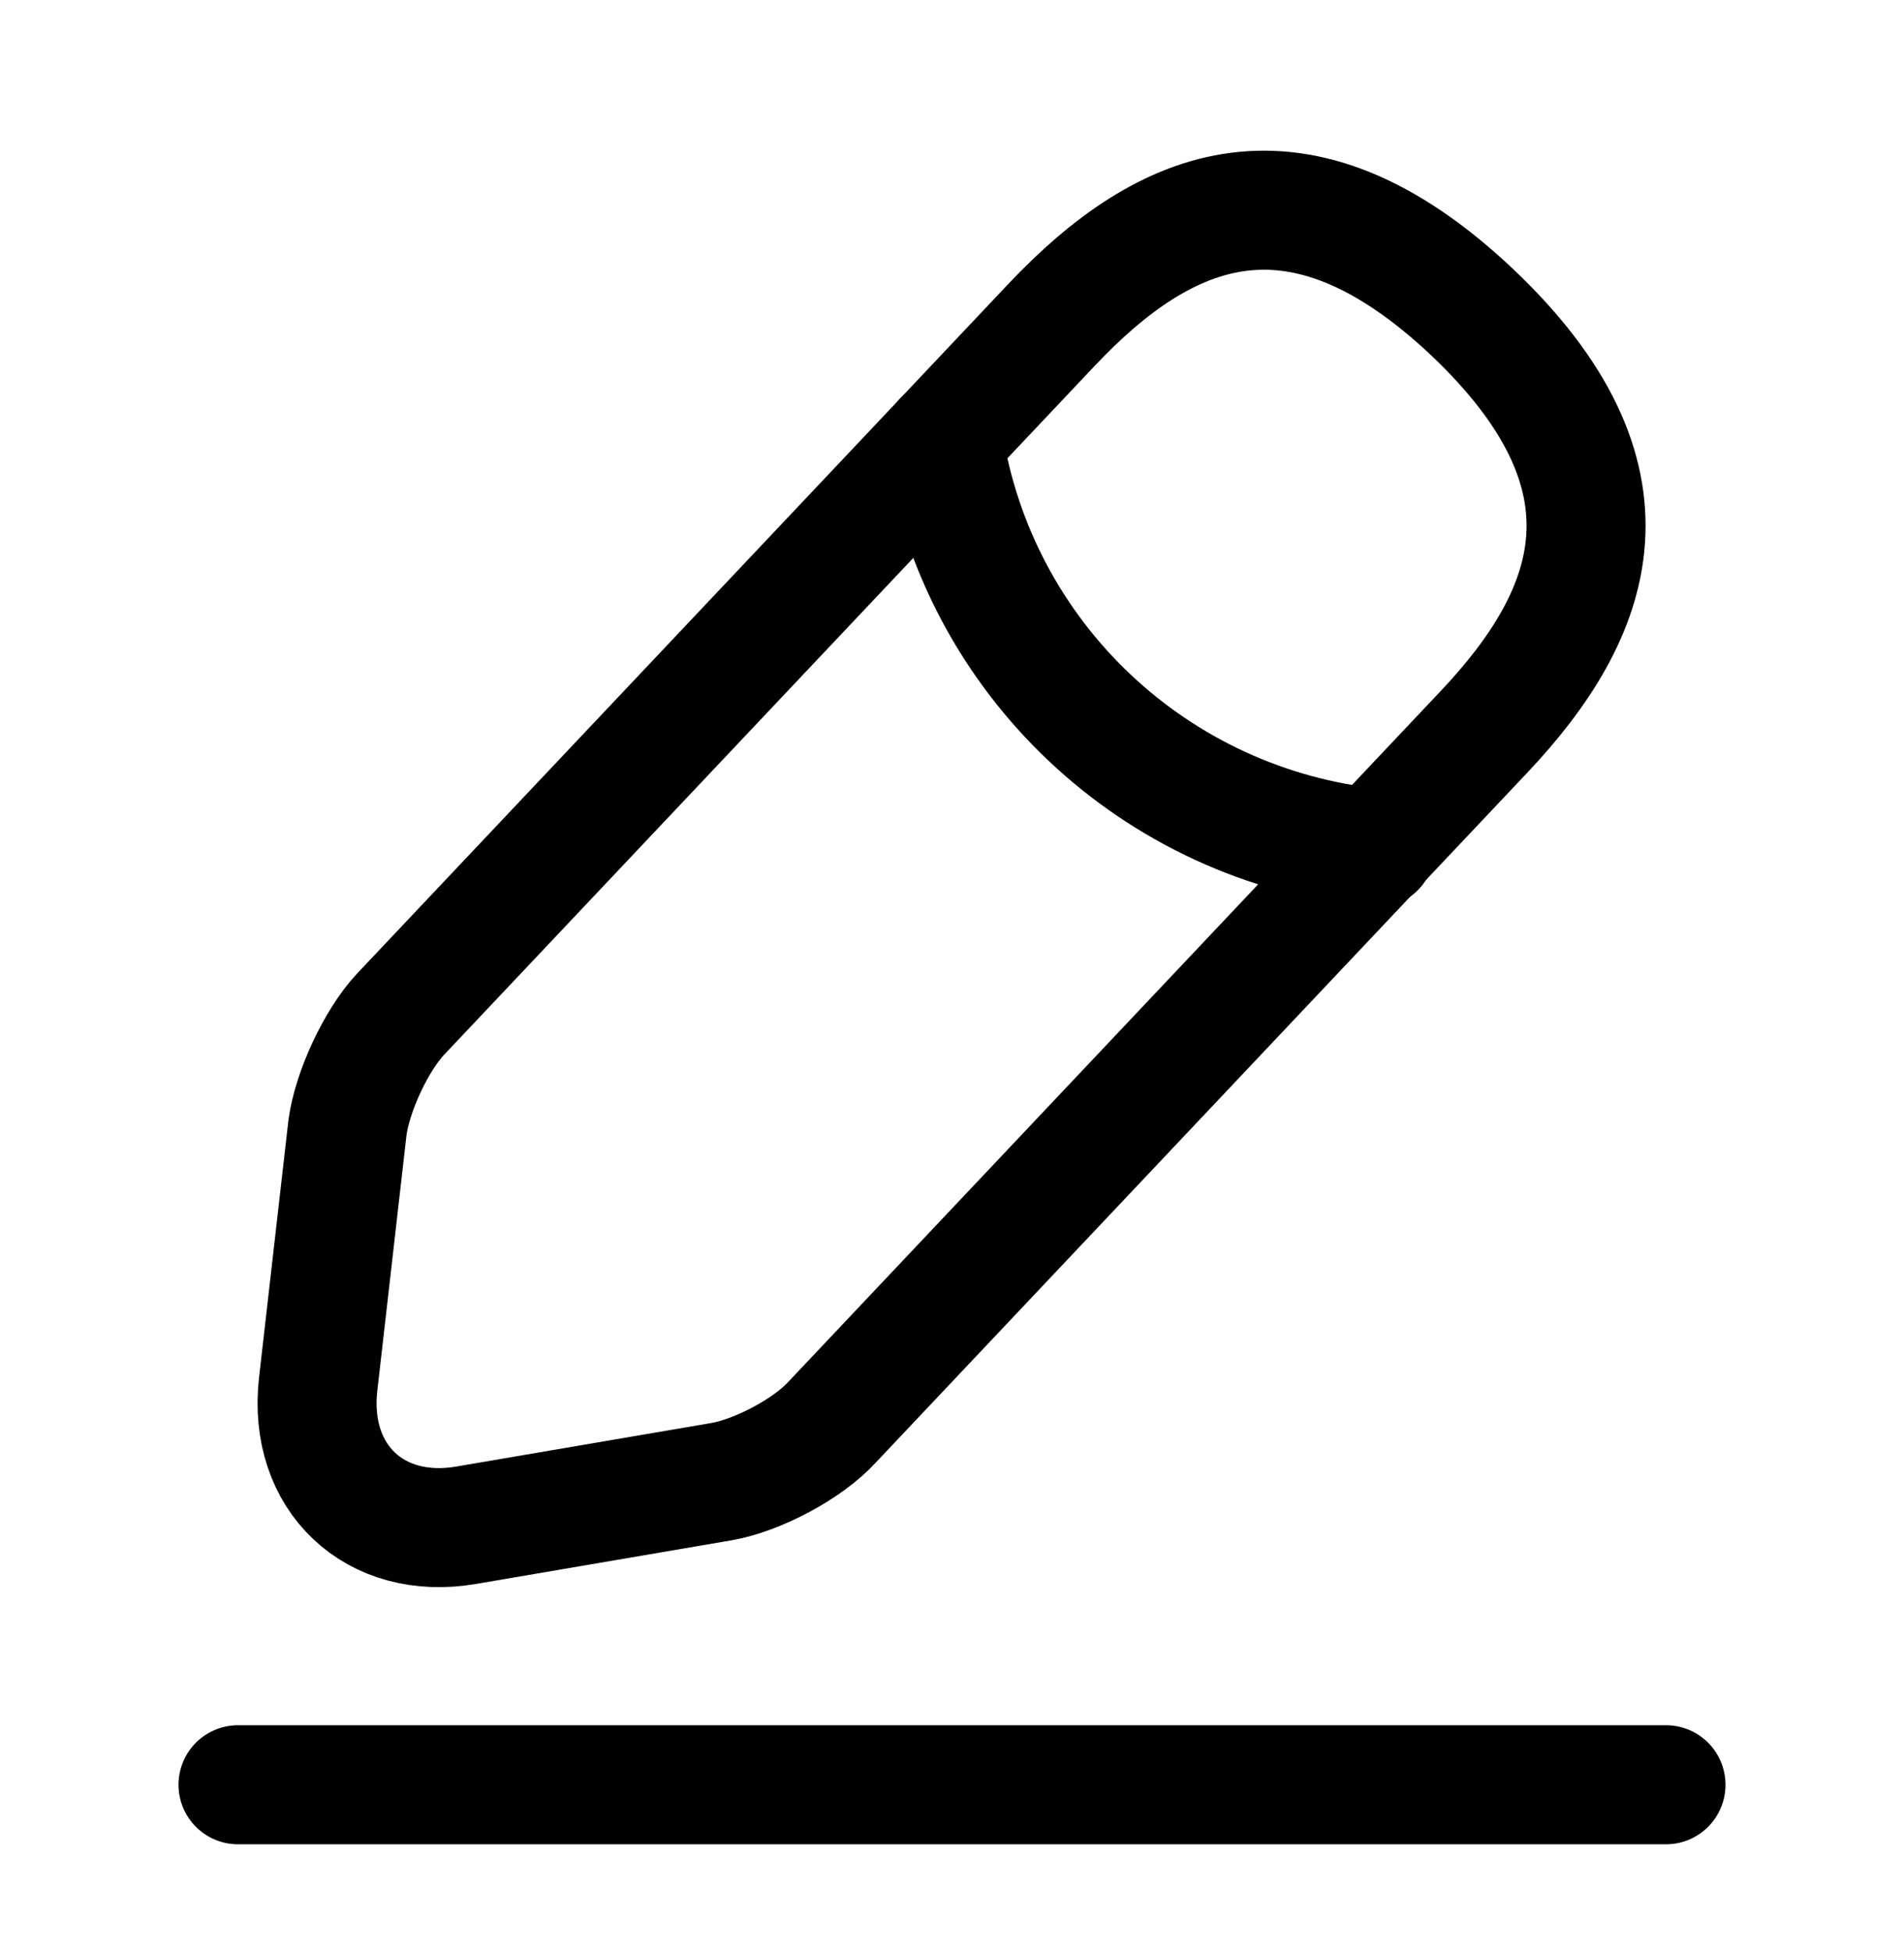
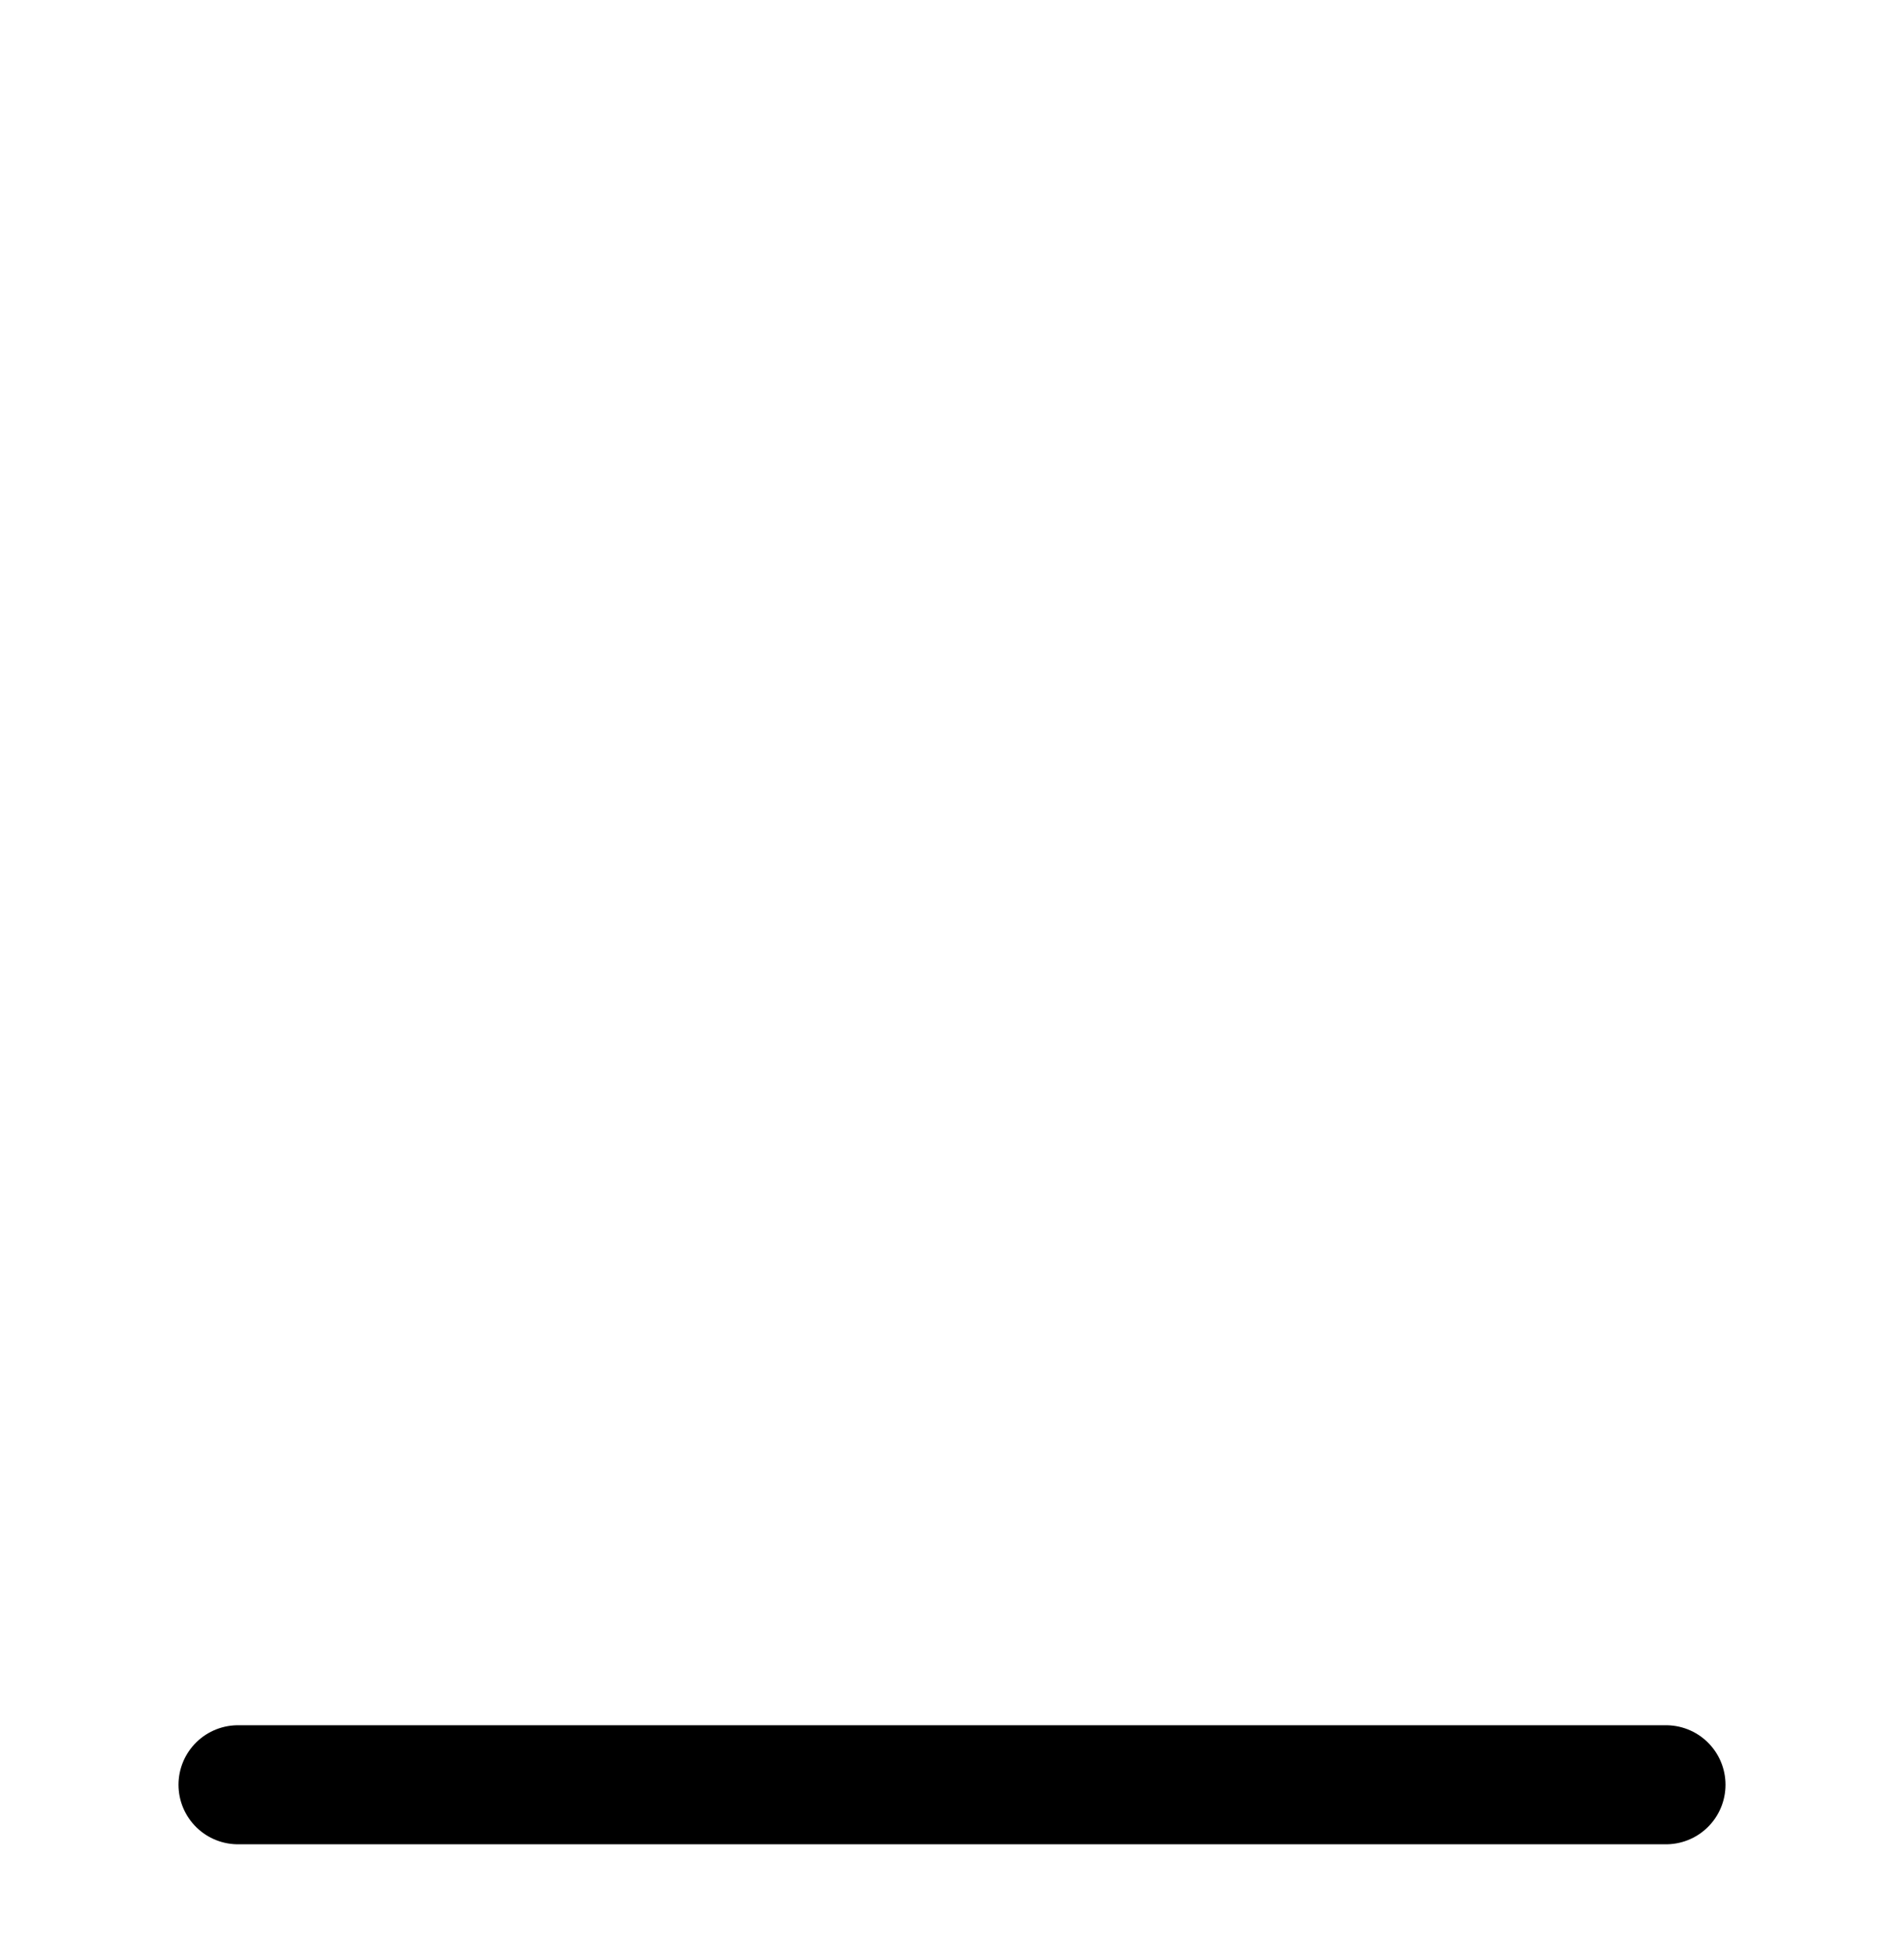
<svg xmlns="http://www.w3.org/2000/svg" width="40" height="41" viewBox="0 0 40 41" fill="none">
-   <path d="M22.1 6.813L8.417 21.296C7.9 21.846 7.4 22.929 7.3 23.679L6.683 29.079C6.467 31.029 7.867 32.362 9.8 32.029L15.167 31.113C15.917 30.979 16.967 30.429 17.483 29.863L31.167 15.379C33.533 12.879 34.6 10.029 30.917 6.546C27.25 3.096 24.467 4.313 22.1 6.813Z" stroke="black" stroke-width="2.5" stroke-miterlimit="10" stroke-linecap="round" stroke-linejoin="round" />
-   <path d="M19.817 9.229C20.534 13.829 24.267 17.345 28.9 17.812" stroke="black" stroke-width="2.5" stroke-miterlimit="10" stroke-linecap="round" stroke-linejoin="round" />
  <path d="M5 37.48H35" stroke="black" stroke-width="2.5" stroke-miterlimit="10" stroke-linecap="round" stroke-linejoin="round" />
</svg>